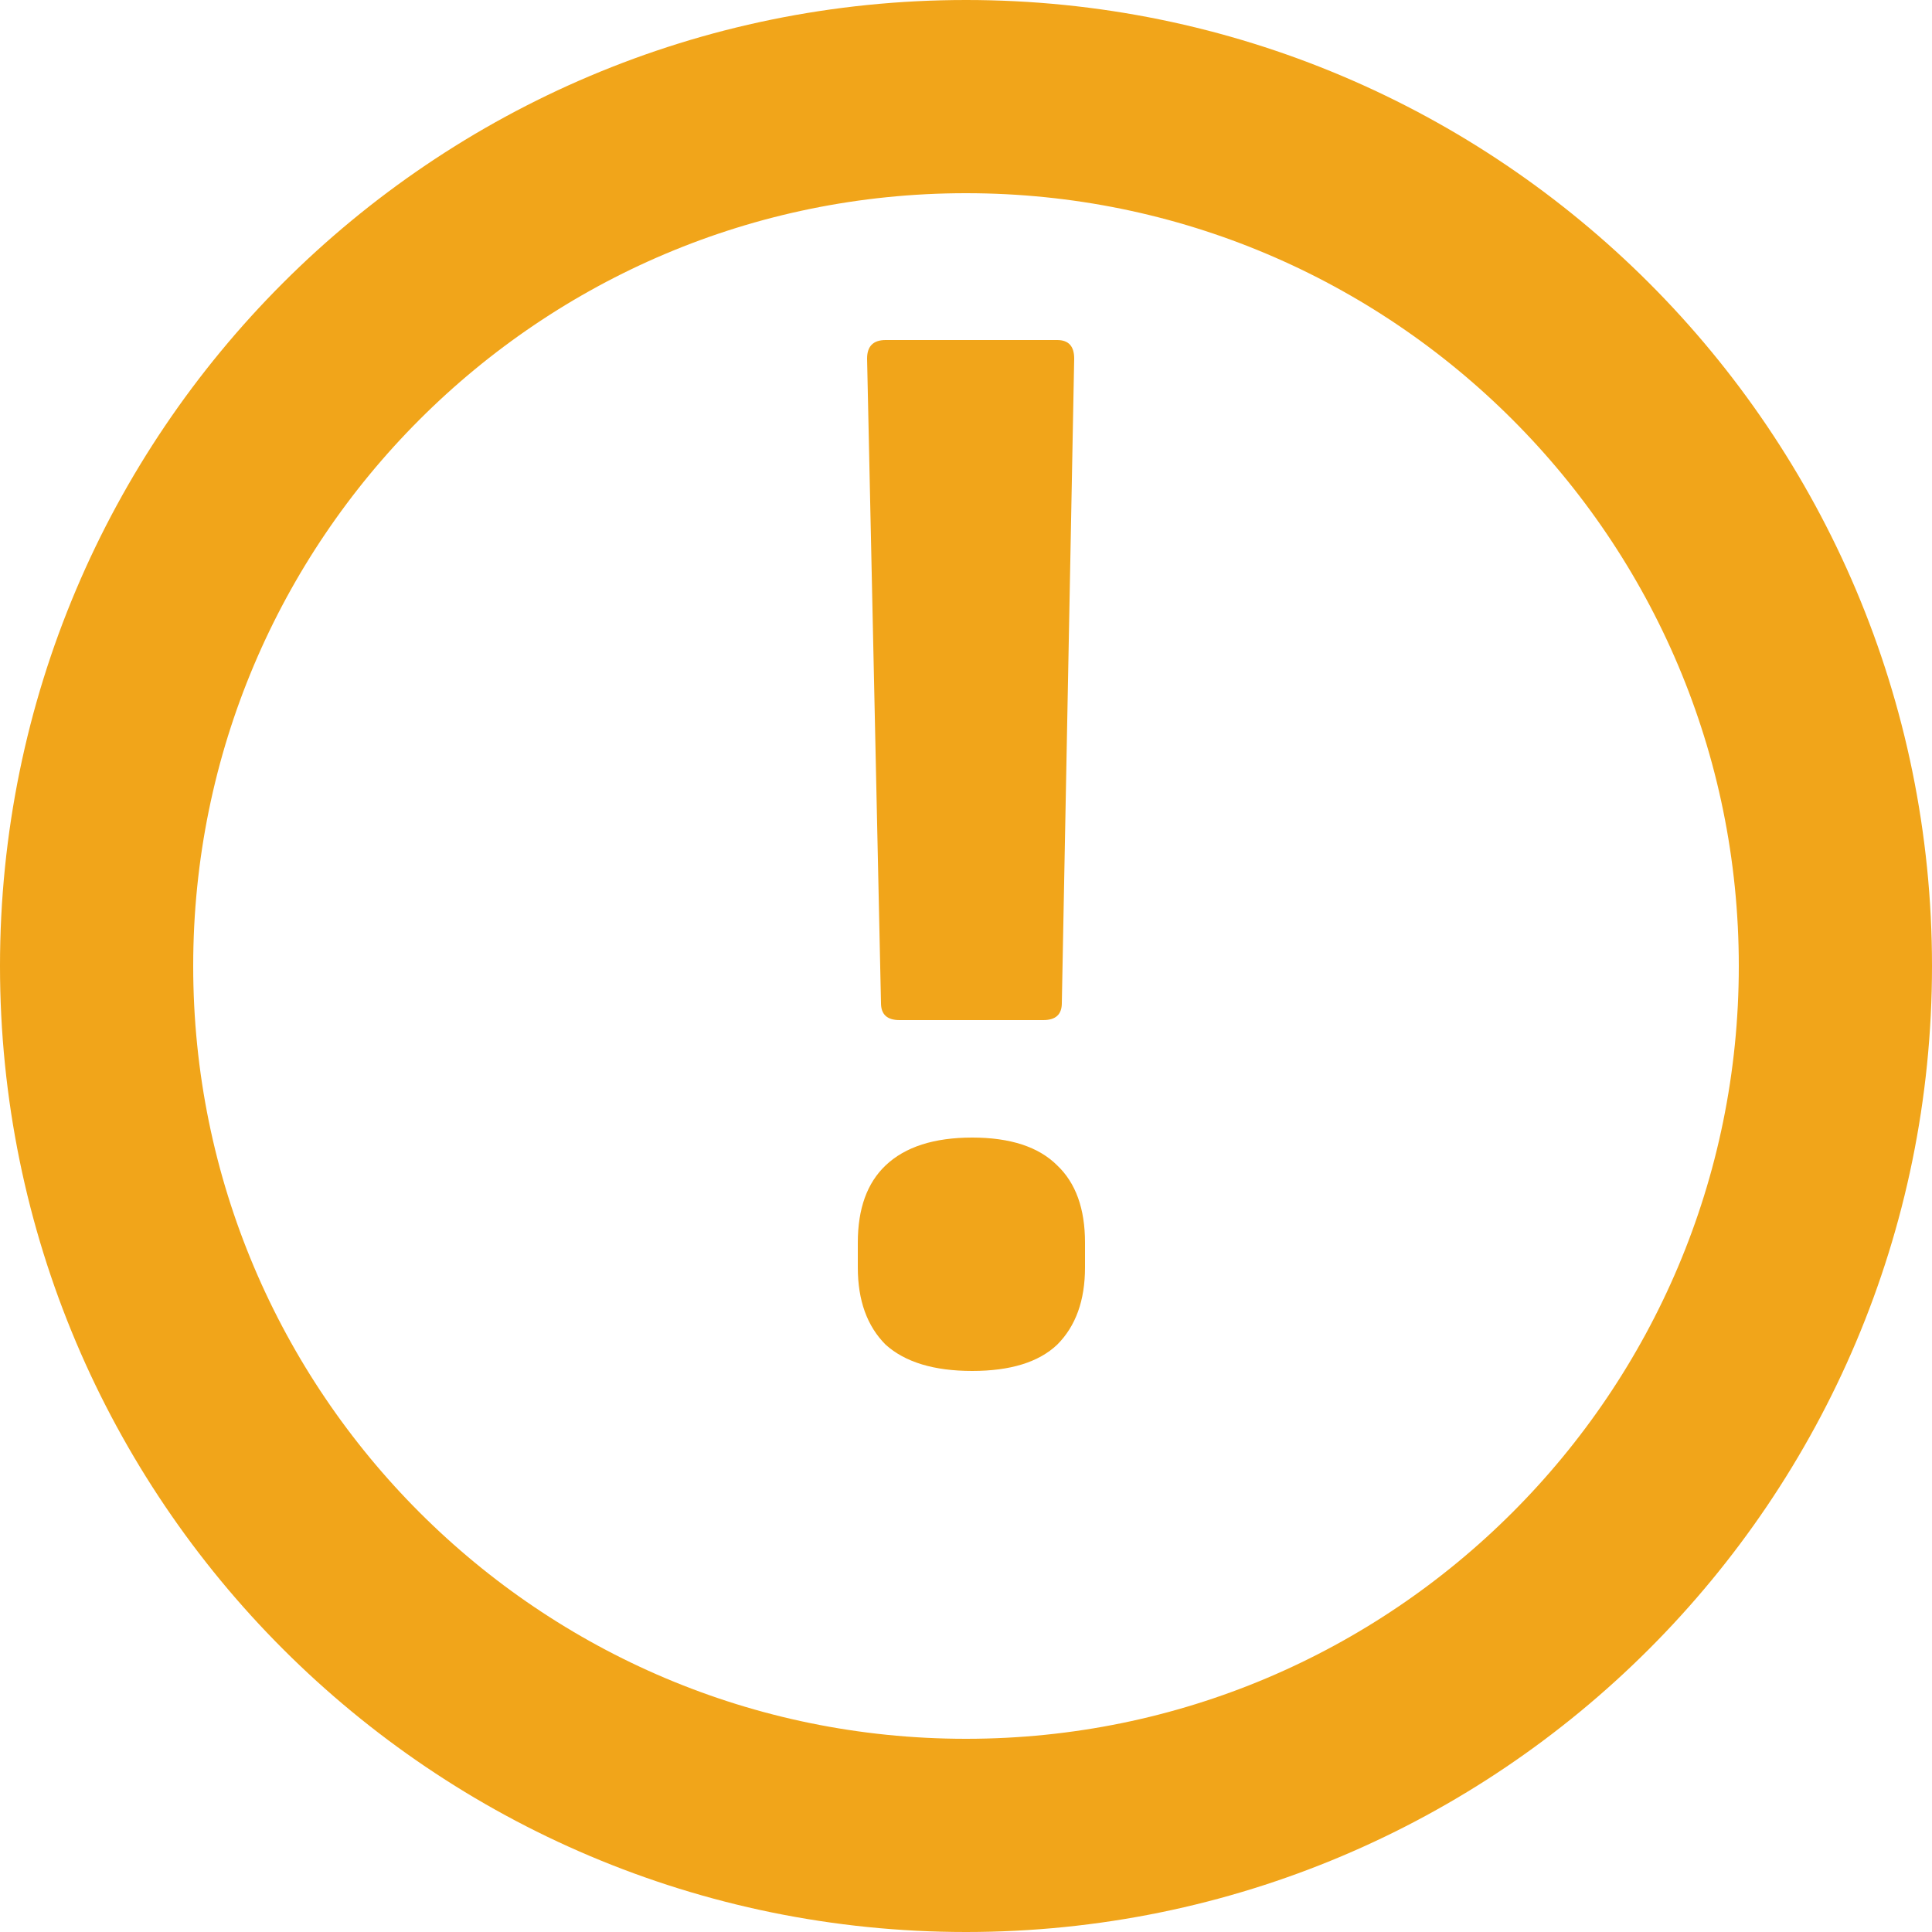
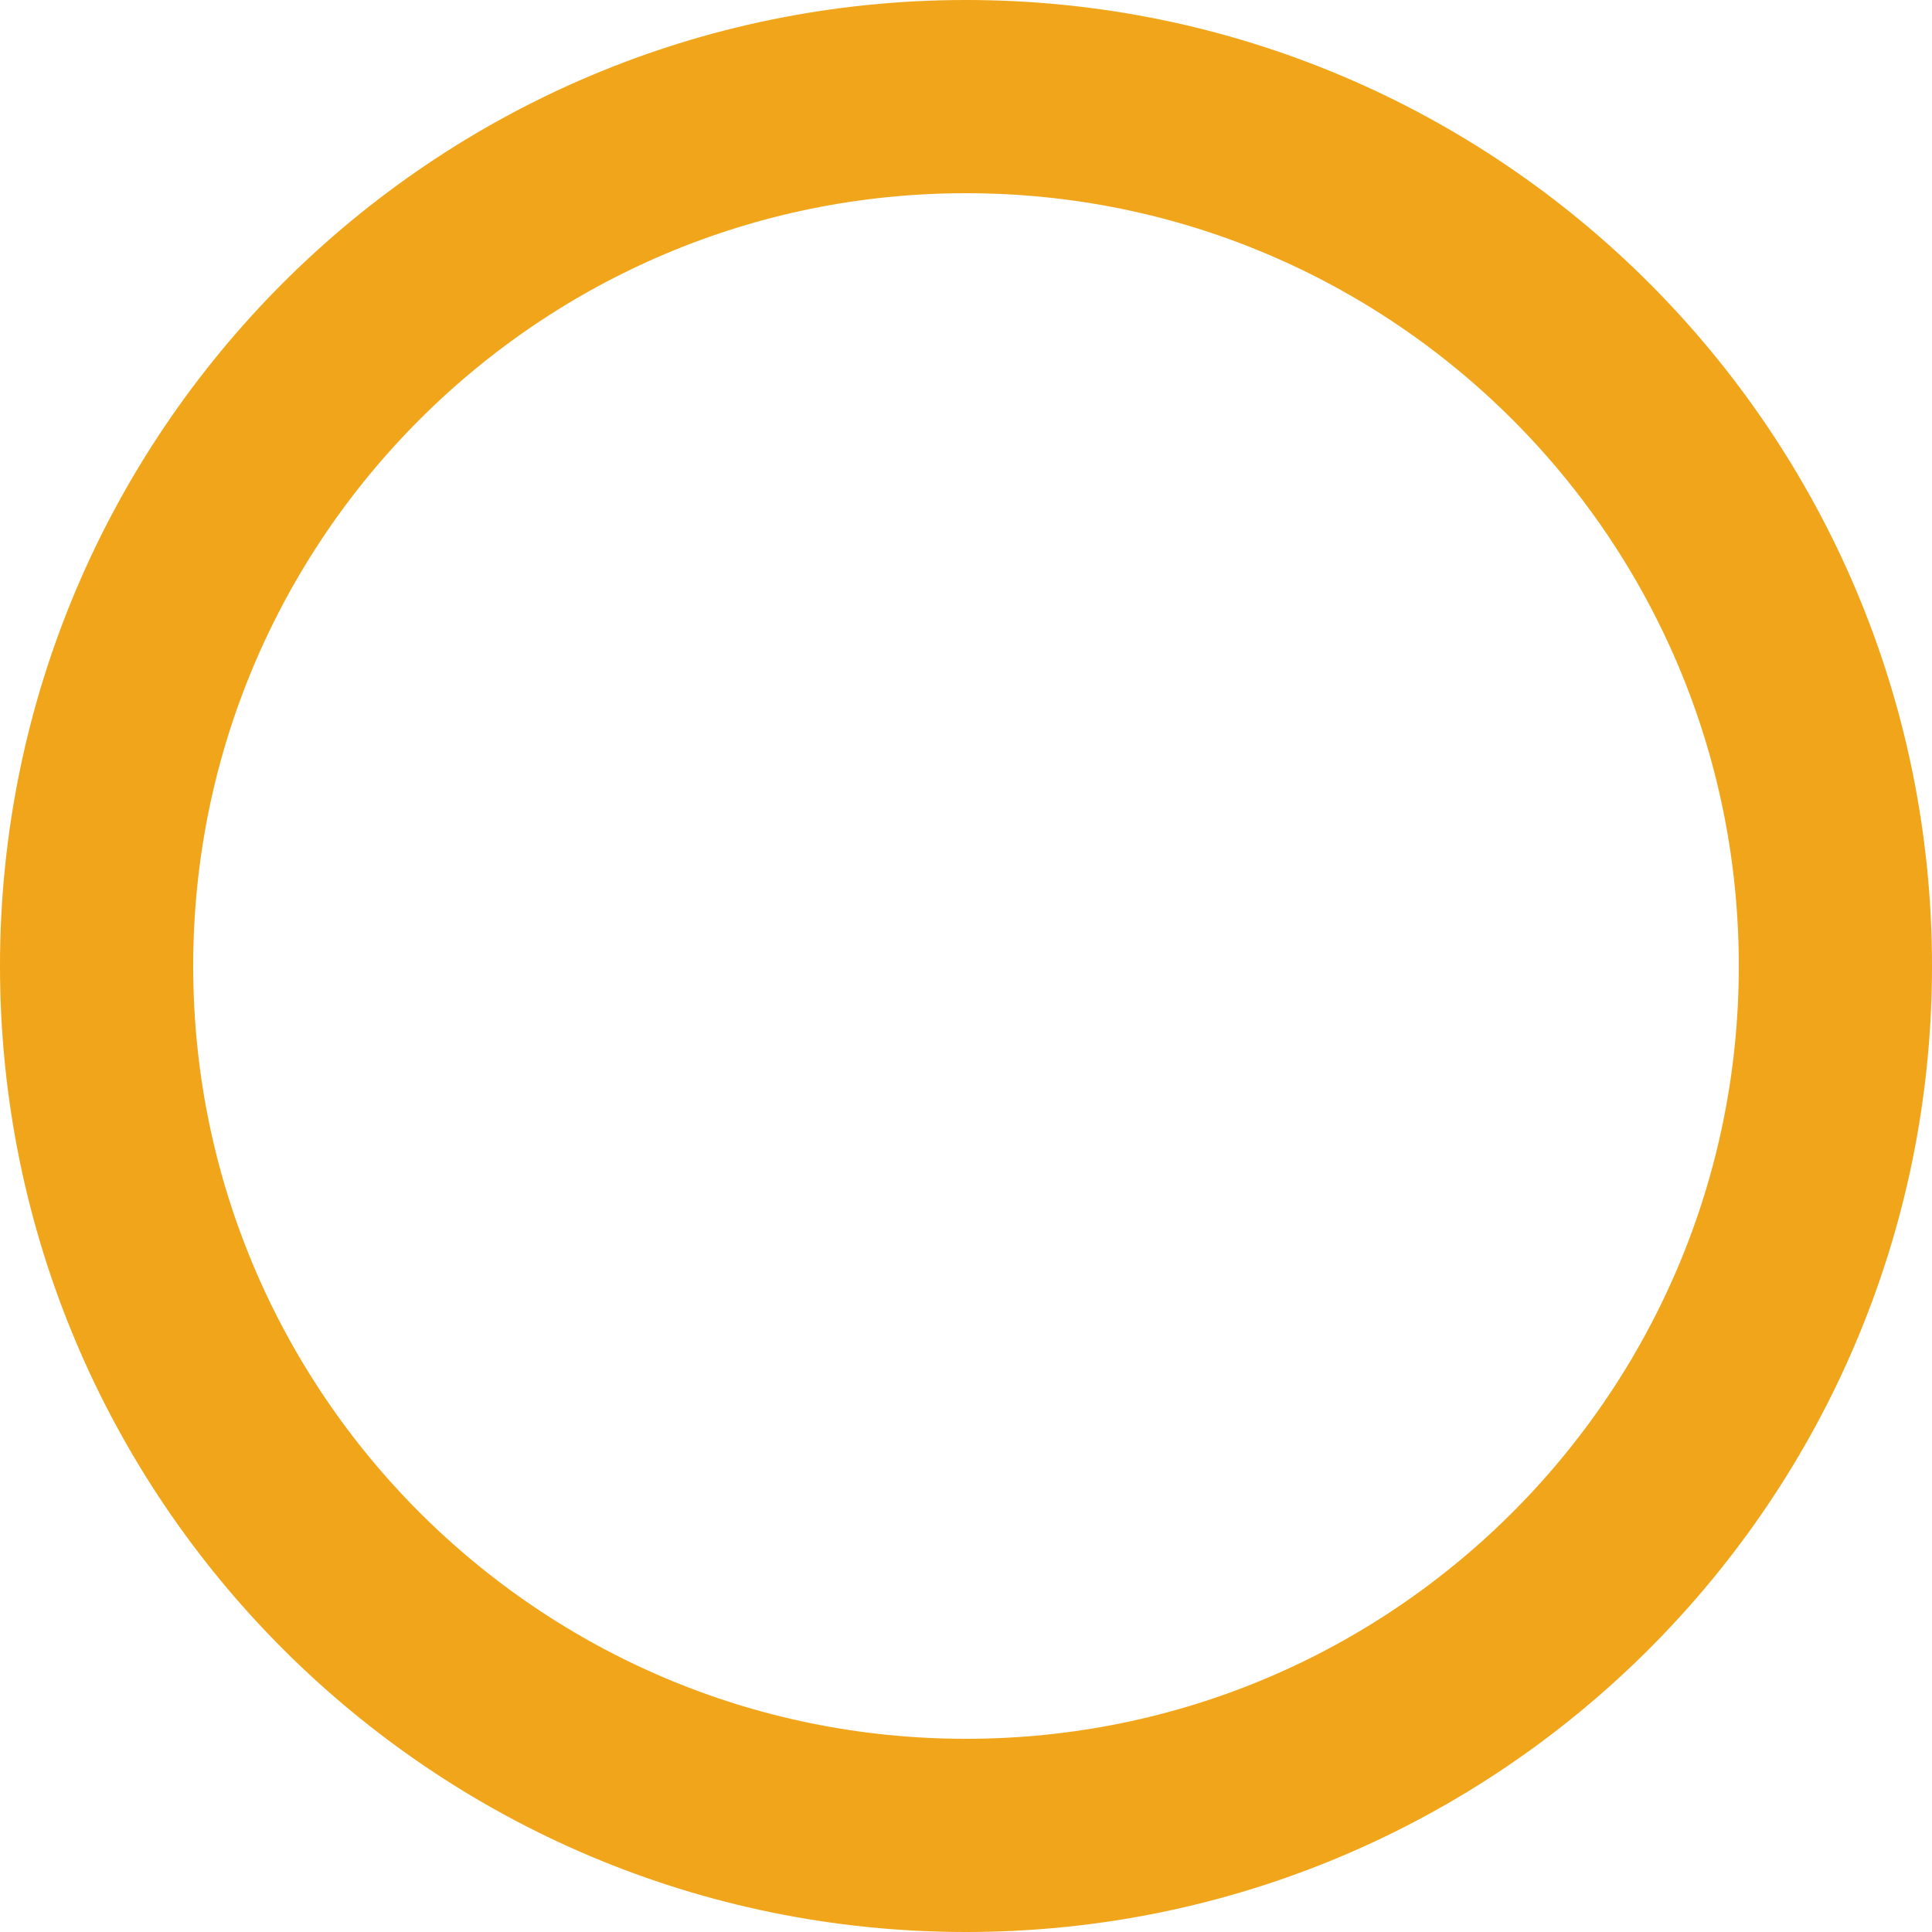
<svg xmlns="http://www.w3.org/2000/svg" width="10" height="10" viewBox="0 0 10 10" fill="none">
  <g clip-path="url(#clip0_1054_49)">
    <path d="M5 9.5C7.485 9.5 9.5 7.485 9.5 5C9.5 2.515 7.485 0.5 5 0.5C2.515 0.5 0.5 2.515 0.5 5C0.5 7.485 2.515 9.5 5 9.5Z" stroke="#F1A51A" />
-     <path d="M4.656 5.28C4.592 5.28 4.56 5.251 4.56 5.192L4.488 1.856C4.488 1.792 4.52 1.76 4.584 1.76H5.472C5.531 1.76 5.56 1.792 5.56 1.856L5.496 5.192C5.496 5.251 5.464 5.28 5.4 5.28H4.656ZM5.032 7.096C4.835 7.096 4.685 7.051 4.584 6.96C4.488 6.864 4.44 6.731 4.44 6.56V6.432C4.44 6.256 4.488 6.123 4.584 6.032C4.685 5.936 4.835 5.888 5.032 5.888C5.229 5.888 5.376 5.936 5.472 6.032C5.568 6.123 5.616 6.256 5.616 6.432V6.56C5.616 6.731 5.568 6.864 5.472 6.96C5.376 7.051 5.229 7.096 5.032 7.096Z" fill="#F1A51A" />
  </g>
  <defs>
    <clipPath id="clip0_1054_49">
      <rect width="10" height="10" fill="white" />
    </clipPath>
  </defs>
</svg>